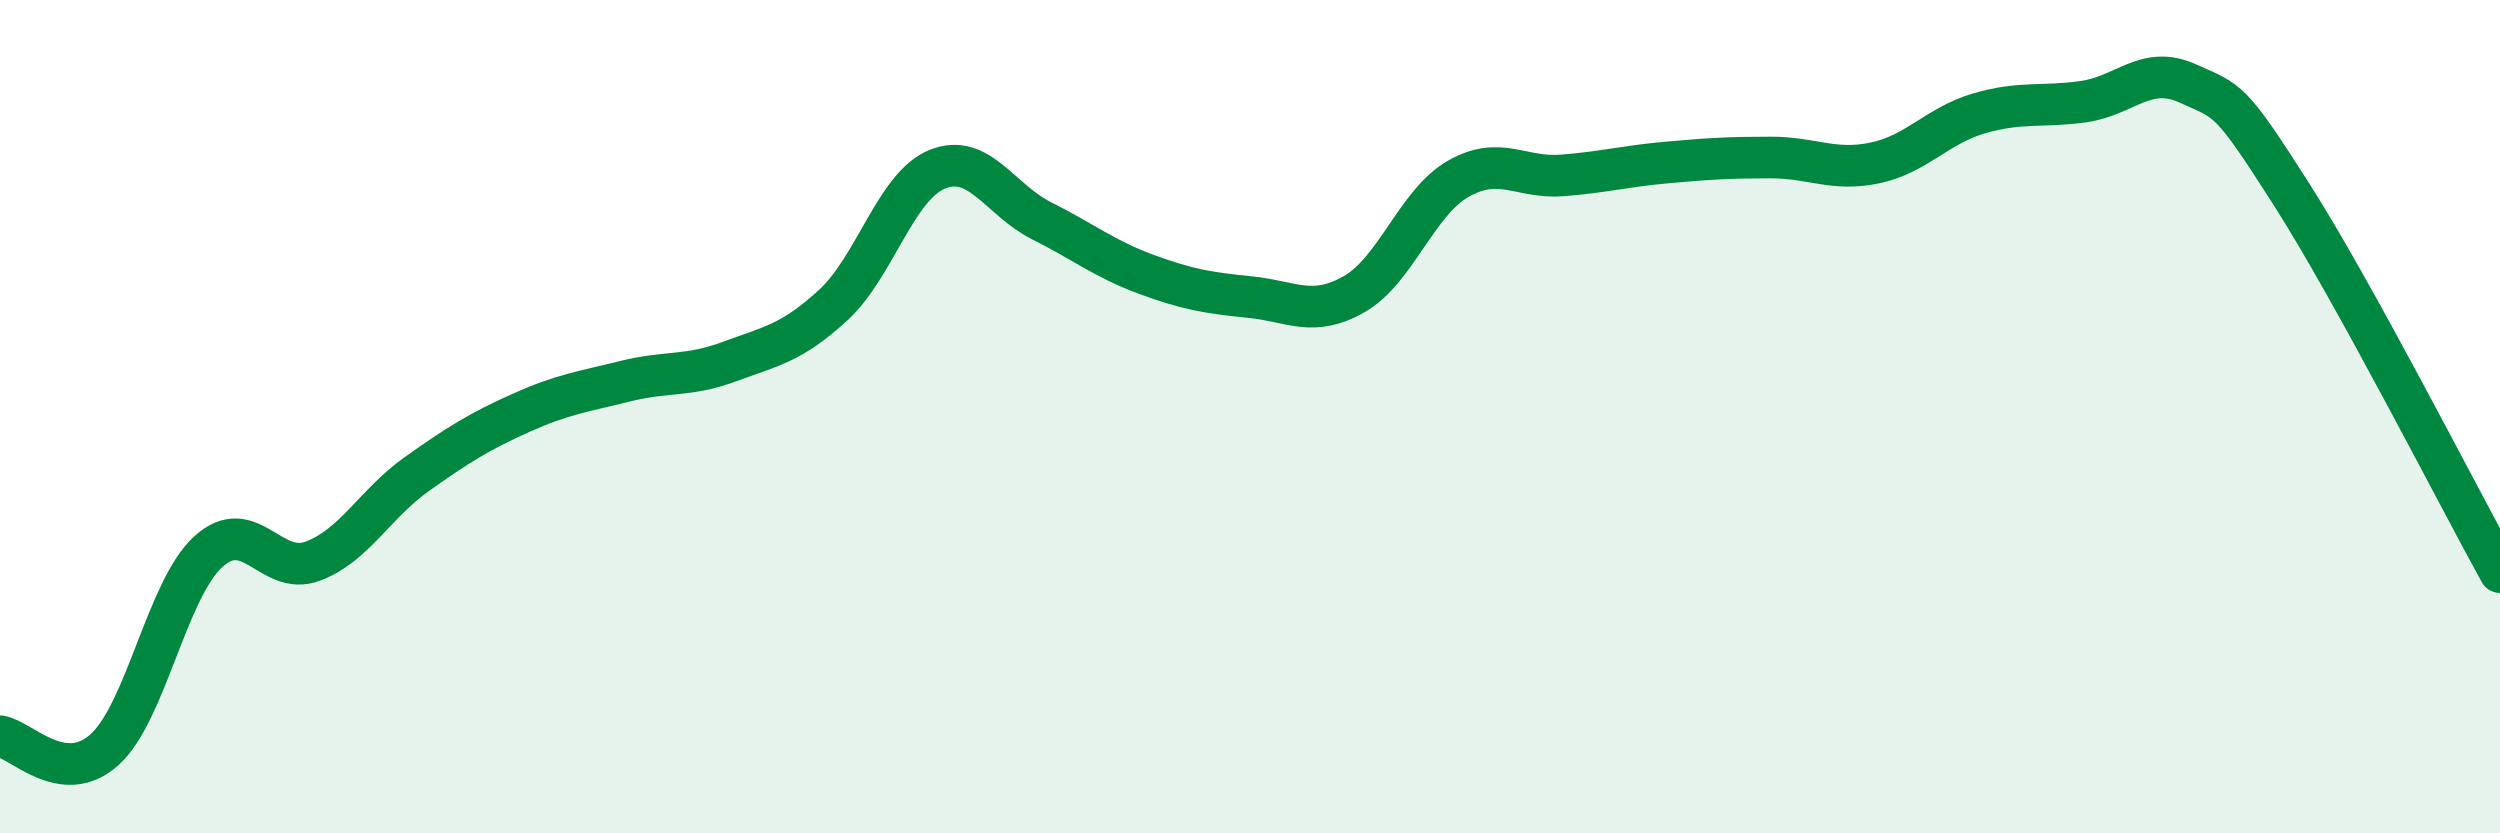
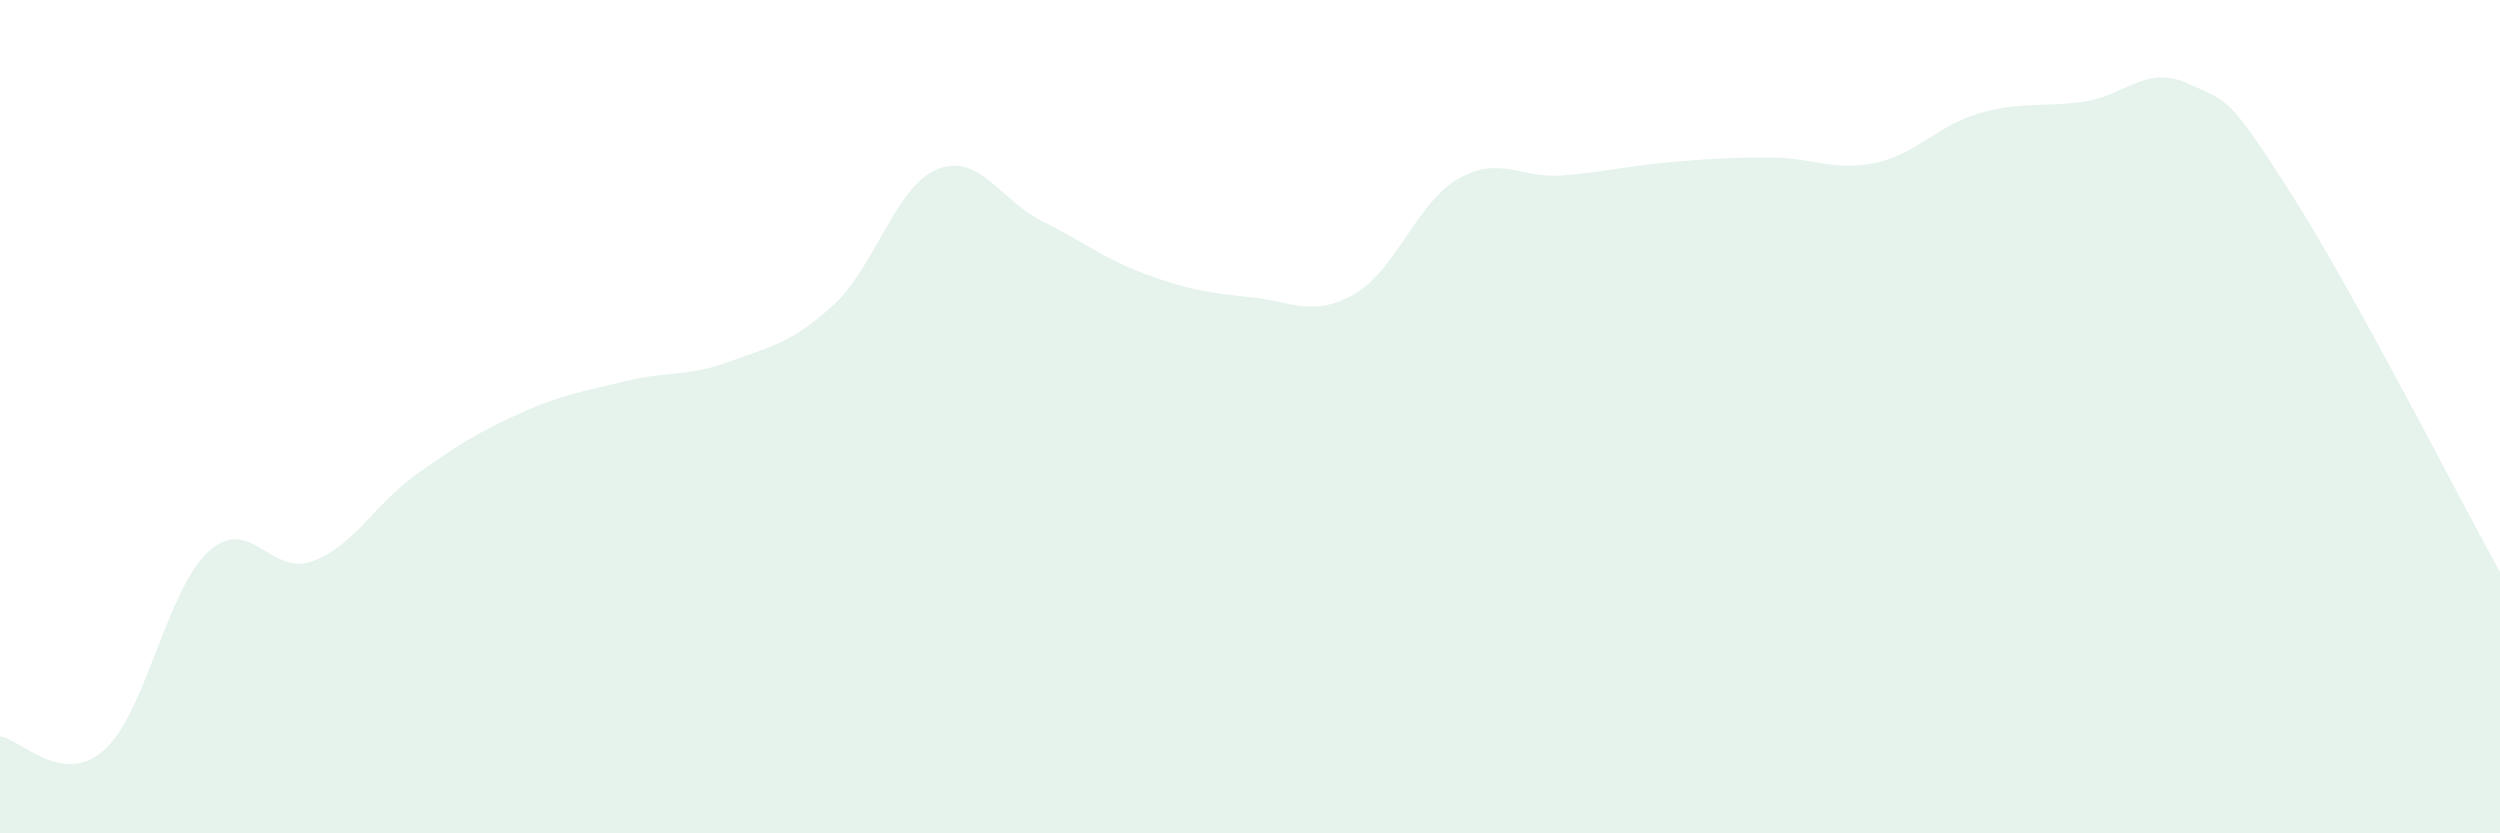
<svg xmlns="http://www.w3.org/2000/svg" width="60" height="20" viewBox="0 0 60 20">
  <path d="M 0,17.67 C 0.5,17.74 1.5,18.89 2.5,18 C 3.5,17.11 4,14.15 5,13.24 C 6,12.33 6.5,13.84 7.5,13.47 C 8.5,13.1 9,12.09 10,11.38 C 11,10.67 11.5,10.36 12.5,9.91 C 13.5,9.46 14,9.4 15,9.15 C 16,8.9 16.5,9.05 17.5,8.68 C 18.5,8.31 19,8.24 20,7.32 C 21,6.4 21.5,4.46 22.5,4.06 C 23.5,3.66 24,4.8 25,5.3 C 26,5.8 26.5,6.21 27.5,6.58 C 28.5,6.95 29,7.03 30,7.13 C 31,7.23 31.5,7.63 32.5,7.06 C 33.5,6.49 34,4.86 35,4.29 C 36,3.72 36.5,4.29 37.5,4.21 C 38.5,4.13 39,3.99 40,3.9 C 41,3.81 41.5,3.78 42.5,3.78 C 43.5,3.78 44,4.12 45,3.91 C 46,3.7 46.5,3.01 47.5,2.72 C 48.5,2.43 49,2.58 50,2.44 C 51,2.3 51.5,1.55 52.5,2 C 53.5,2.45 53.5,2.32 55,4.67 C 56.5,7.02 59,11.92 60,13.73L60 20L0 20Z" fill="#008740" opacity="0.1" stroke-linecap="round" stroke-linejoin="round" />
-   <path d="M 0,17.67 C 0.5,17.74 1.5,18.89 2.5,18 C 3.5,17.11 4,14.15 5,13.24 C 6,12.33 6.5,13.84 7.5,13.47 C 8.5,13.1 9,12.09 10,11.38 C 11,10.67 11.5,10.36 12.5,9.91 C 13.5,9.46 14,9.4 15,9.15 C 16,8.9 16.5,9.05 17.5,8.68 C 18.5,8.31 19,8.24 20,7.32 C 21,6.4 21.5,4.46 22.5,4.06 C 23.5,3.66 24,4.8 25,5.3 C 26,5.8 26.5,6.21 27.5,6.58 C 28.5,6.95 29,7.03 30,7.13 C 31,7.23 31.5,7.63 32.5,7.06 C 33.5,6.49 34,4.86 35,4.29 C 36,3.72 36.5,4.29 37.5,4.21 C 38.5,4.13 39,3.99 40,3.9 C 41,3.81 41.5,3.78 42.5,3.78 C 43.5,3.78 44,4.12 45,3.91 C 46,3.7 46.5,3.01 47.5,2.72 C 48.5,2.43 49,2.58 50,2.44 C 51,2.3 51.5,1.55 52.5,2 C 53.5,2.45 53.5,2.32 55,4.67 C 56.5,7.02 59,11.92 60,13.73" stroke="#008740" stroke-width="1" fill="none" stroke-linecap="round" stroke-linejoin="round" />
</svg>